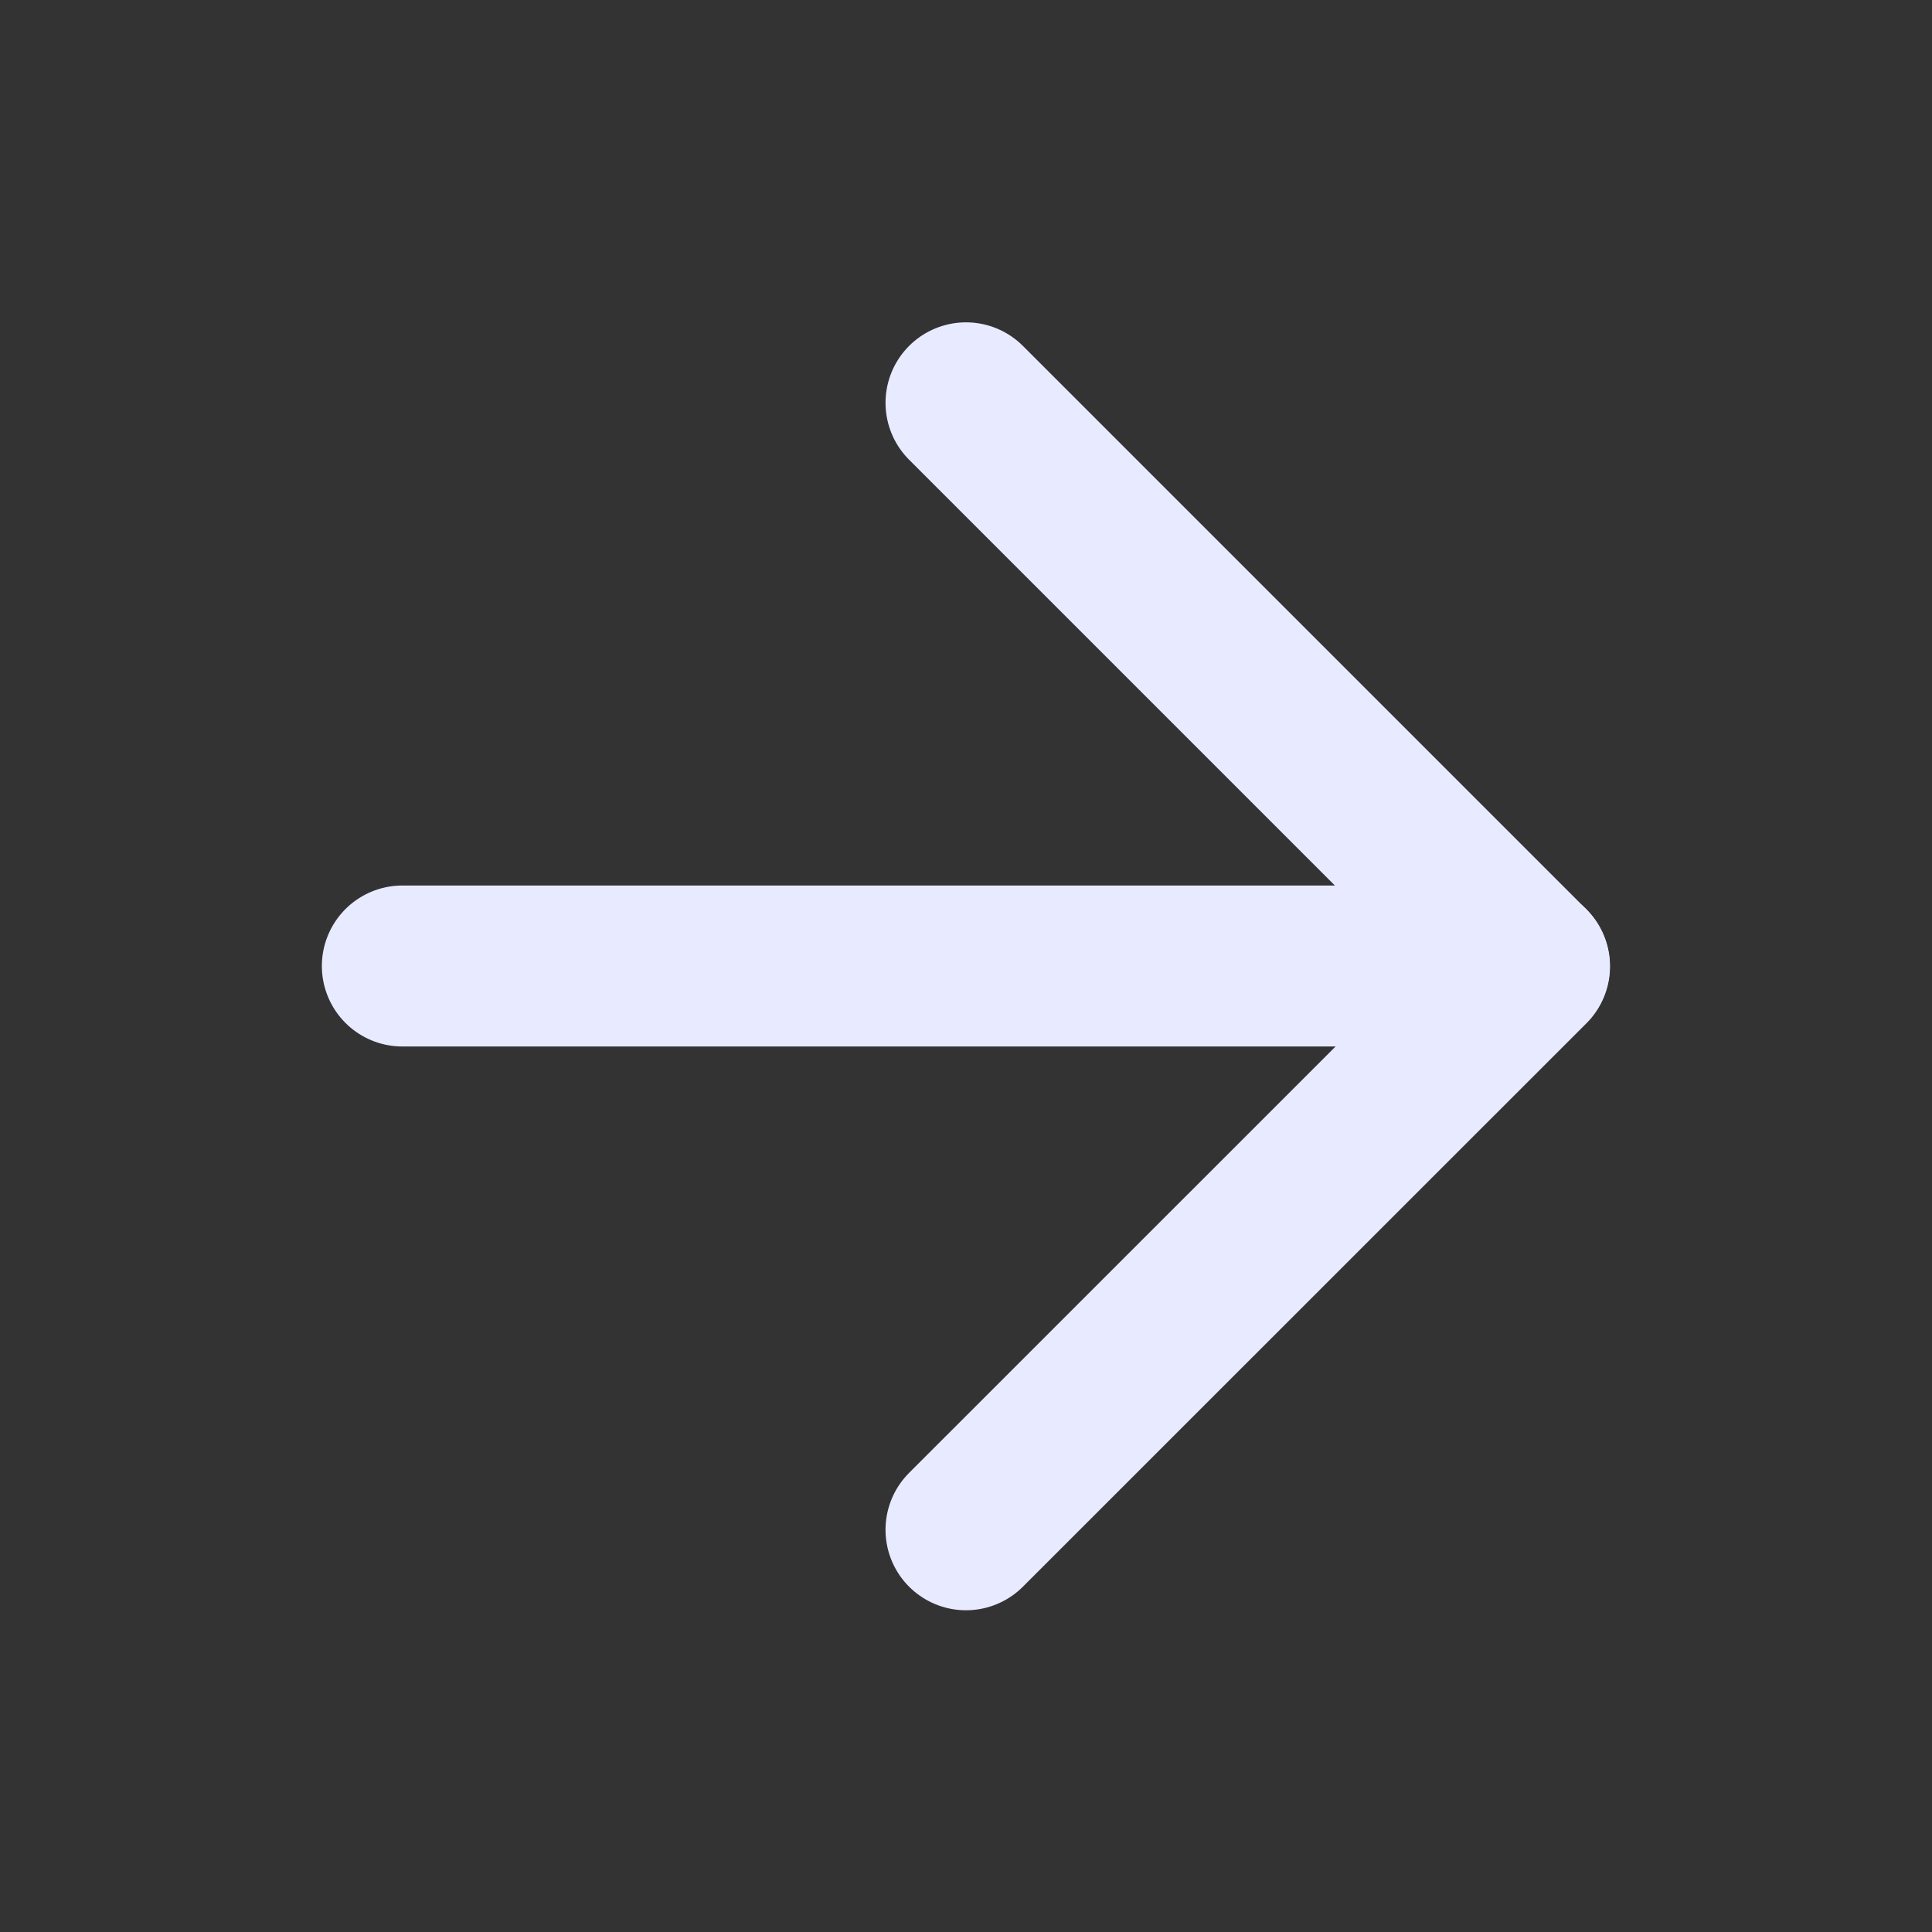
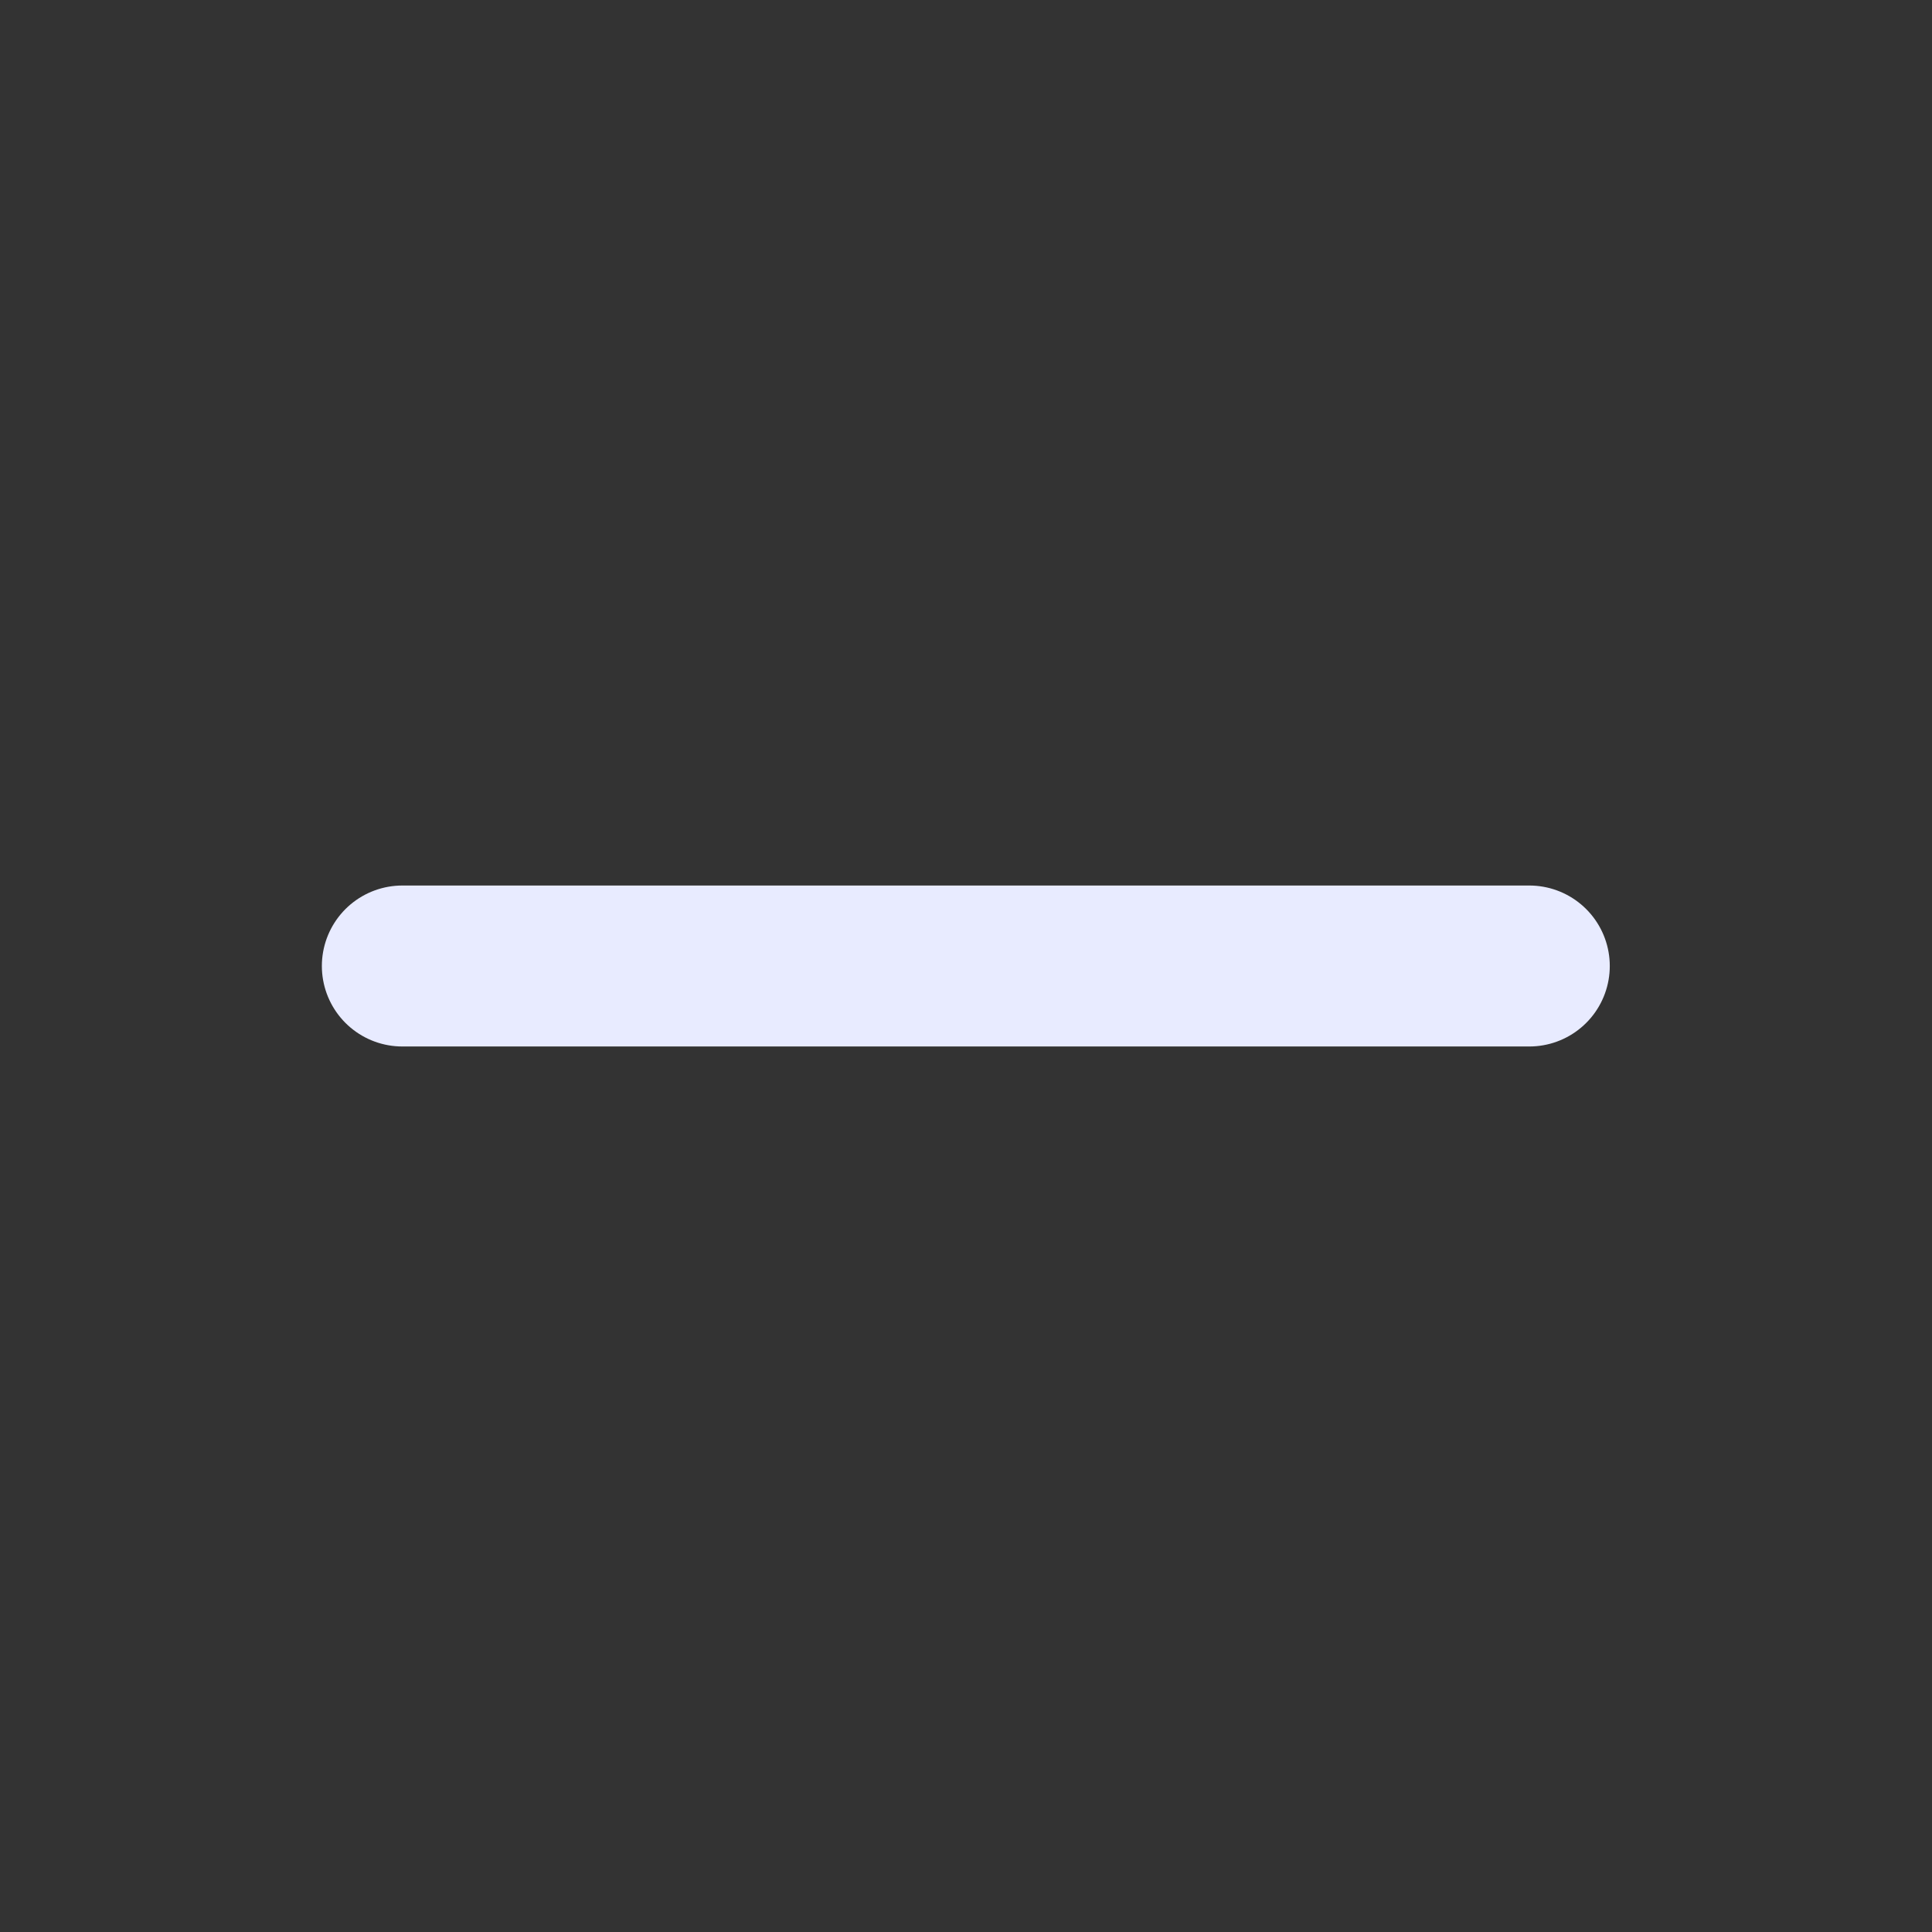
<svg xmlns="http://www.w3.org/2000/svg" width="16" height="16" viewBox="0 0 16 16" fill="none">
  <rect x="0" y="0" width="16" height="16" fill="#333333" stroke="none" />
  <path d="M3.332 8H12.665" stroke="#E8EBFF" stroke-width="1.333" stroke-linecap="round" stroke-linejoin="round" />
-   <path d="M8 3.336L12.667 8.003L8 12.669" stroke="#E8EBFF" stroke-width="1.333" stroke-linecap="round" stroke-linejoin="round" />
</svg>